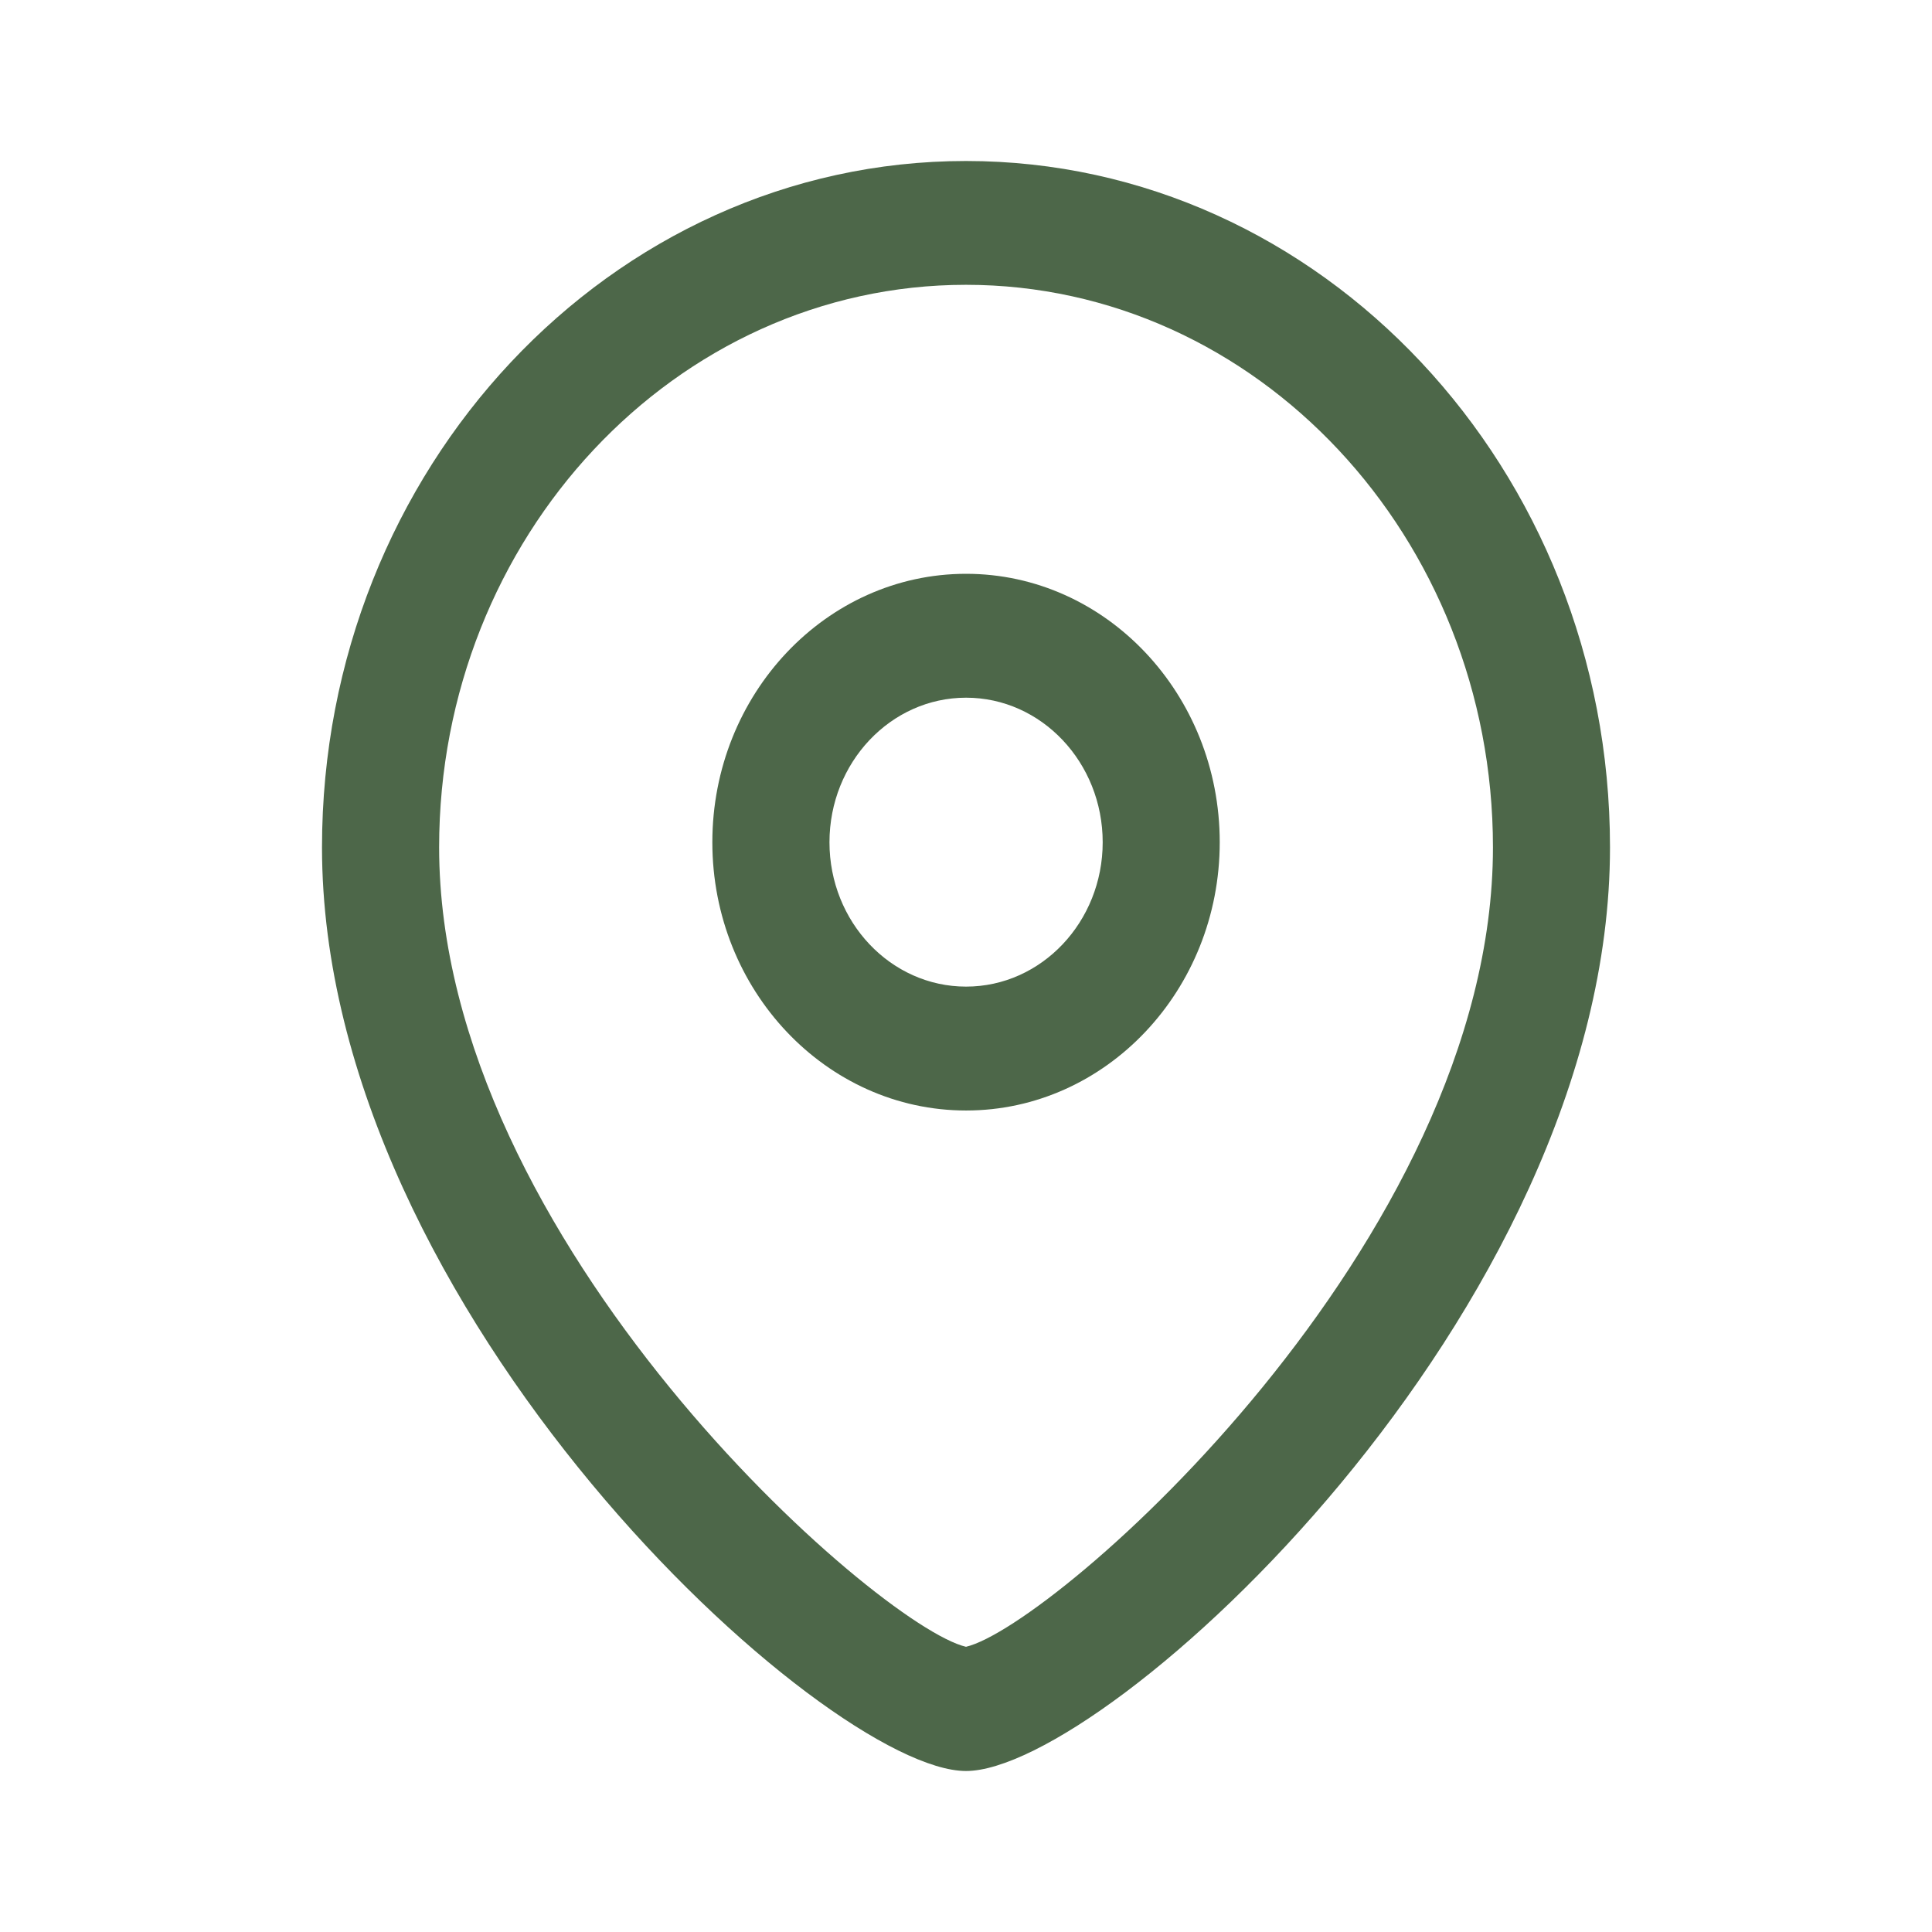
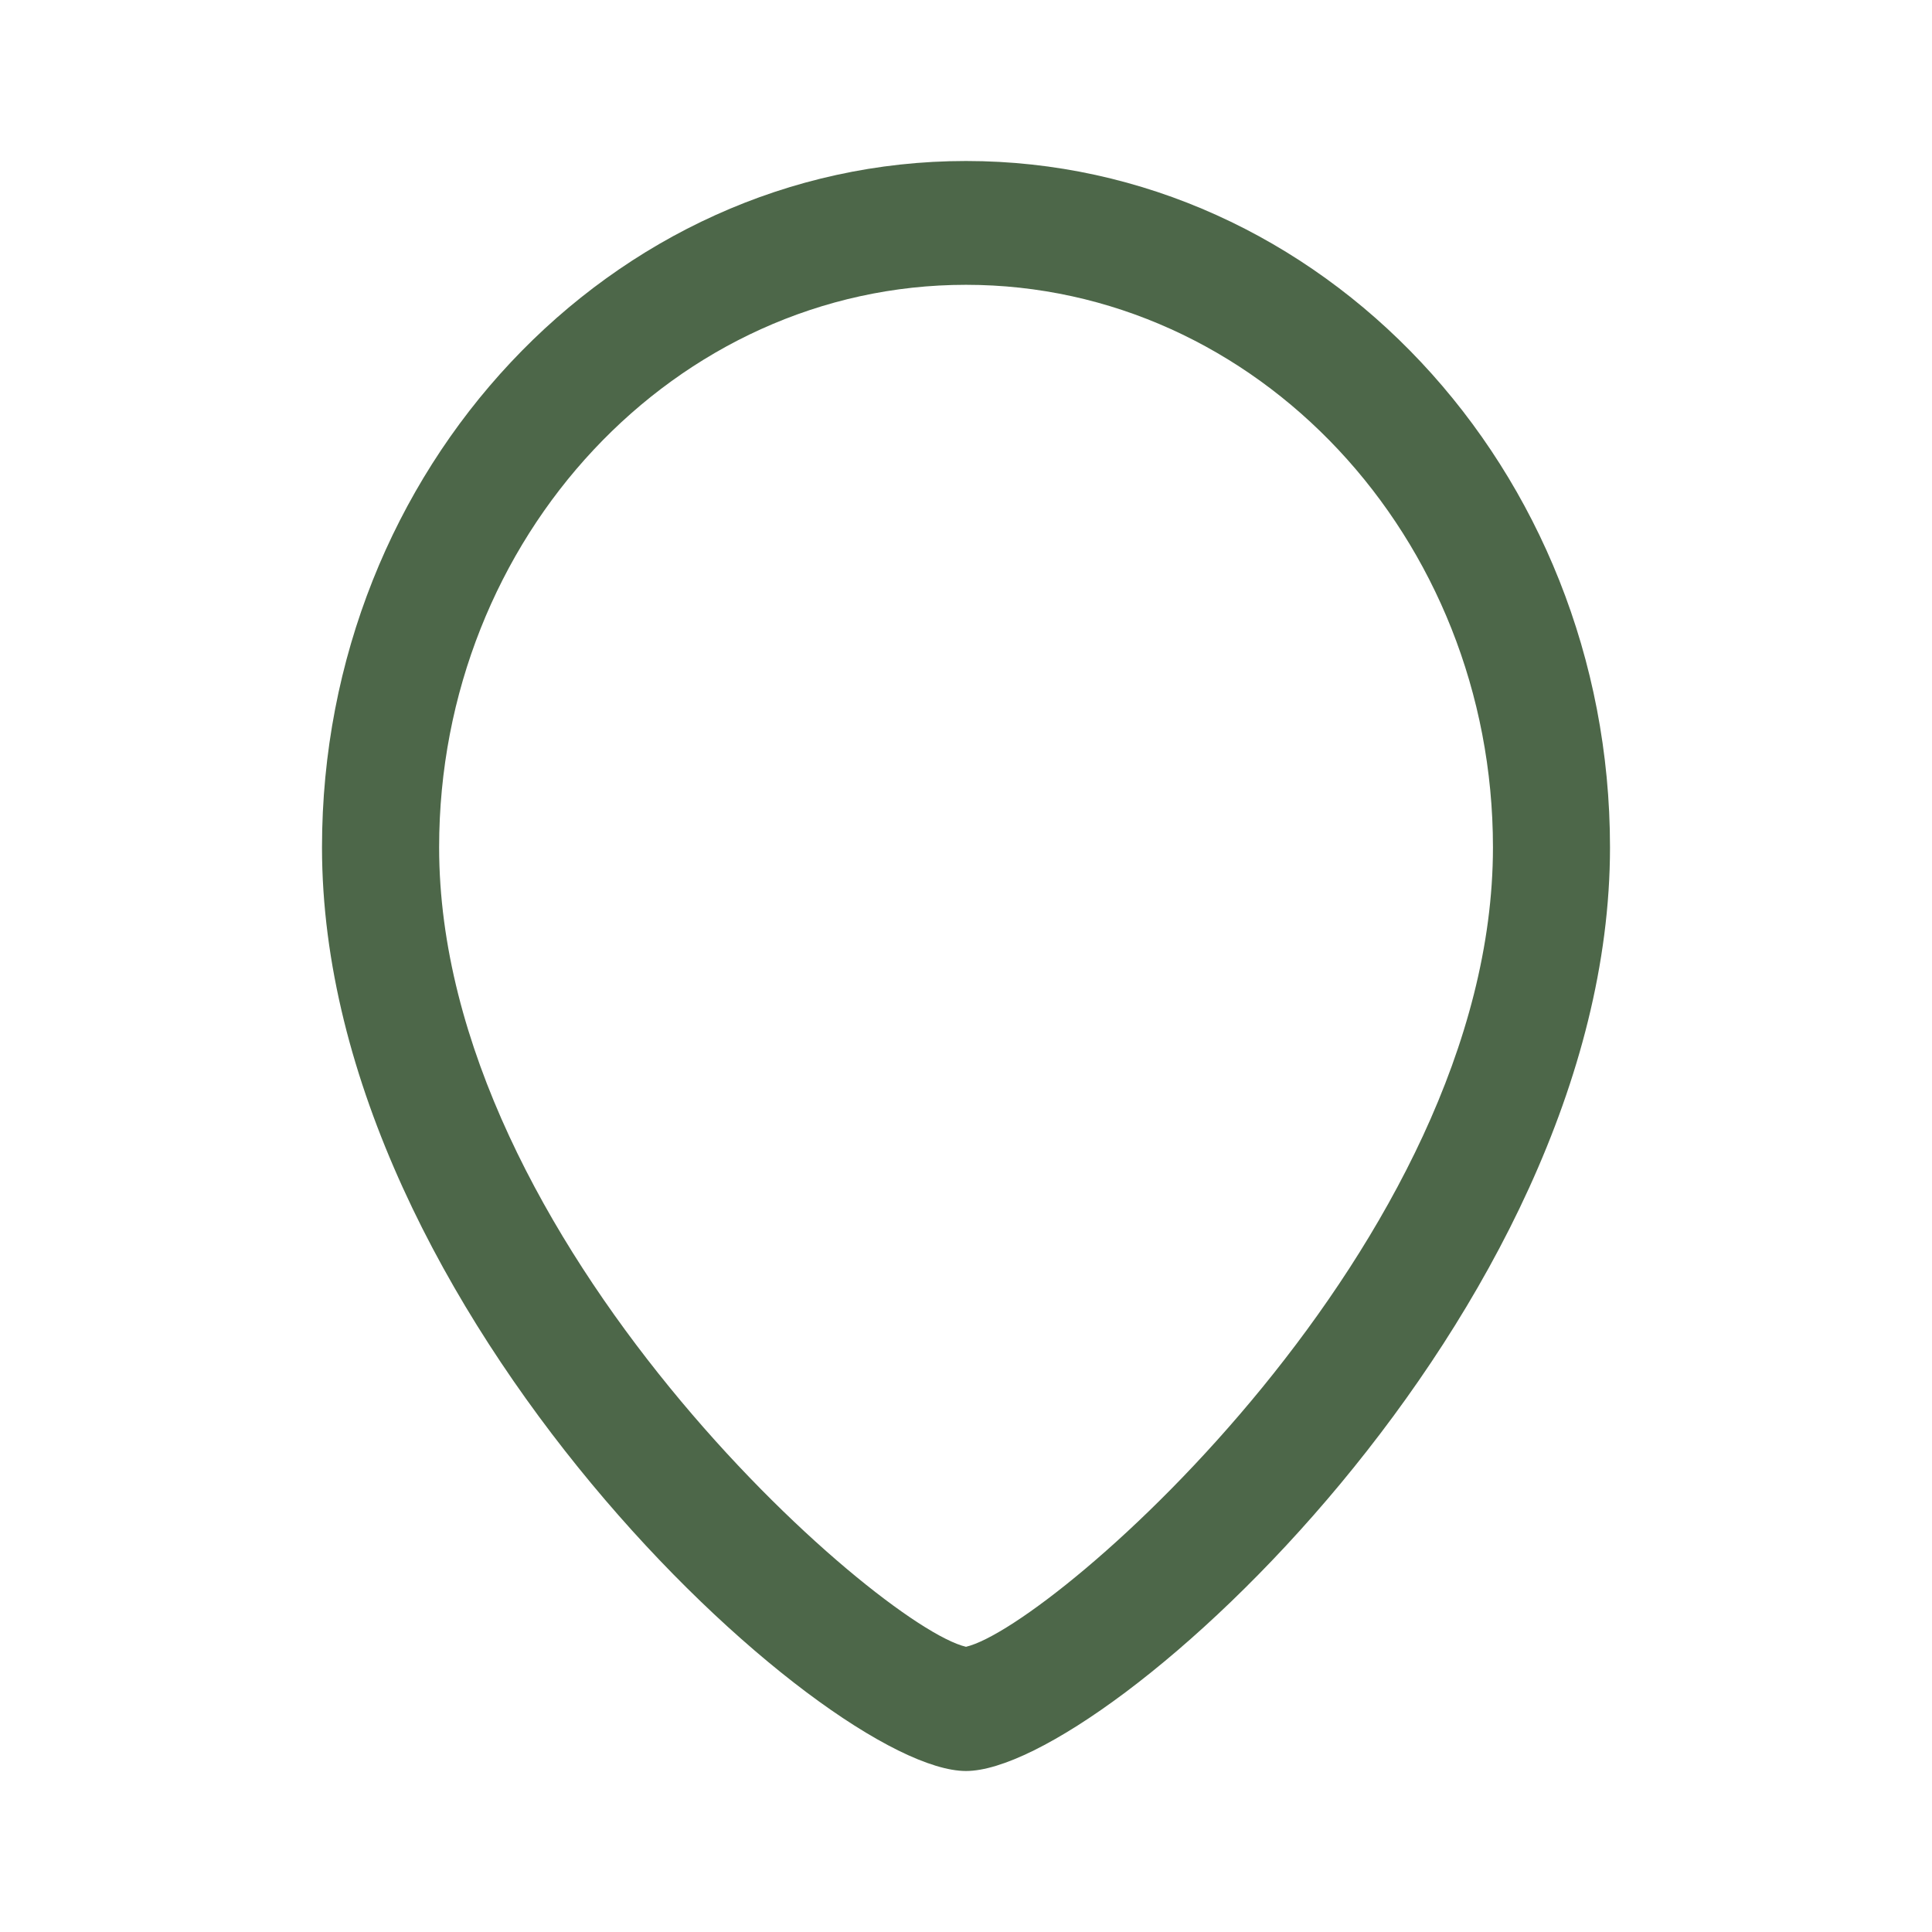
<svg xmlns="http://www.w3.org/2000/svg" width="24" height="24" viewBox="0 0 24 24" fill="none">
-   <path fill-rule="evenodd" clip-rule="evenodd" d="M12.001 8.667C11.065 8.667 10.304 9.472 10.304 10.463C10.304 11.452 11.065 12.256 12.001 12.256C12.937 12.256 13.698 11.452 13.698 10.463C13.698 9.472 12.937 8.667 12.001 8.667ZM12.001 13.795C10.263 13.795 8.849 12.3 8.849 10.463C8.849 8.624 10.263 7.128 12.001 7.128C13.739 7.128 15.152 8.624 15.152 10.463C15.152 12.3 13.739 13.795 12.001 13.795Z" fill="#4D6749" />
  <path fill-rule="evenodd" clip-rule="evenodd" d="M12 3.538C8.391 3.538 5.455 6.674 5.455 10.526C5.455 15.428 10.908 20.203 12 20.457C13.092 20.202 18.546 15.427 18.546 10.526C18.546 6.674 15.609 3.538 12 3.538ZM12 22C10.26 22 4 16.306 4 10.526C4 5.825 7.589 2 12 2C16.411 2 20 5.825 20 10.526C20 16.306 13.74 22 12 22Z" fill="#4D6749" />
</svg>